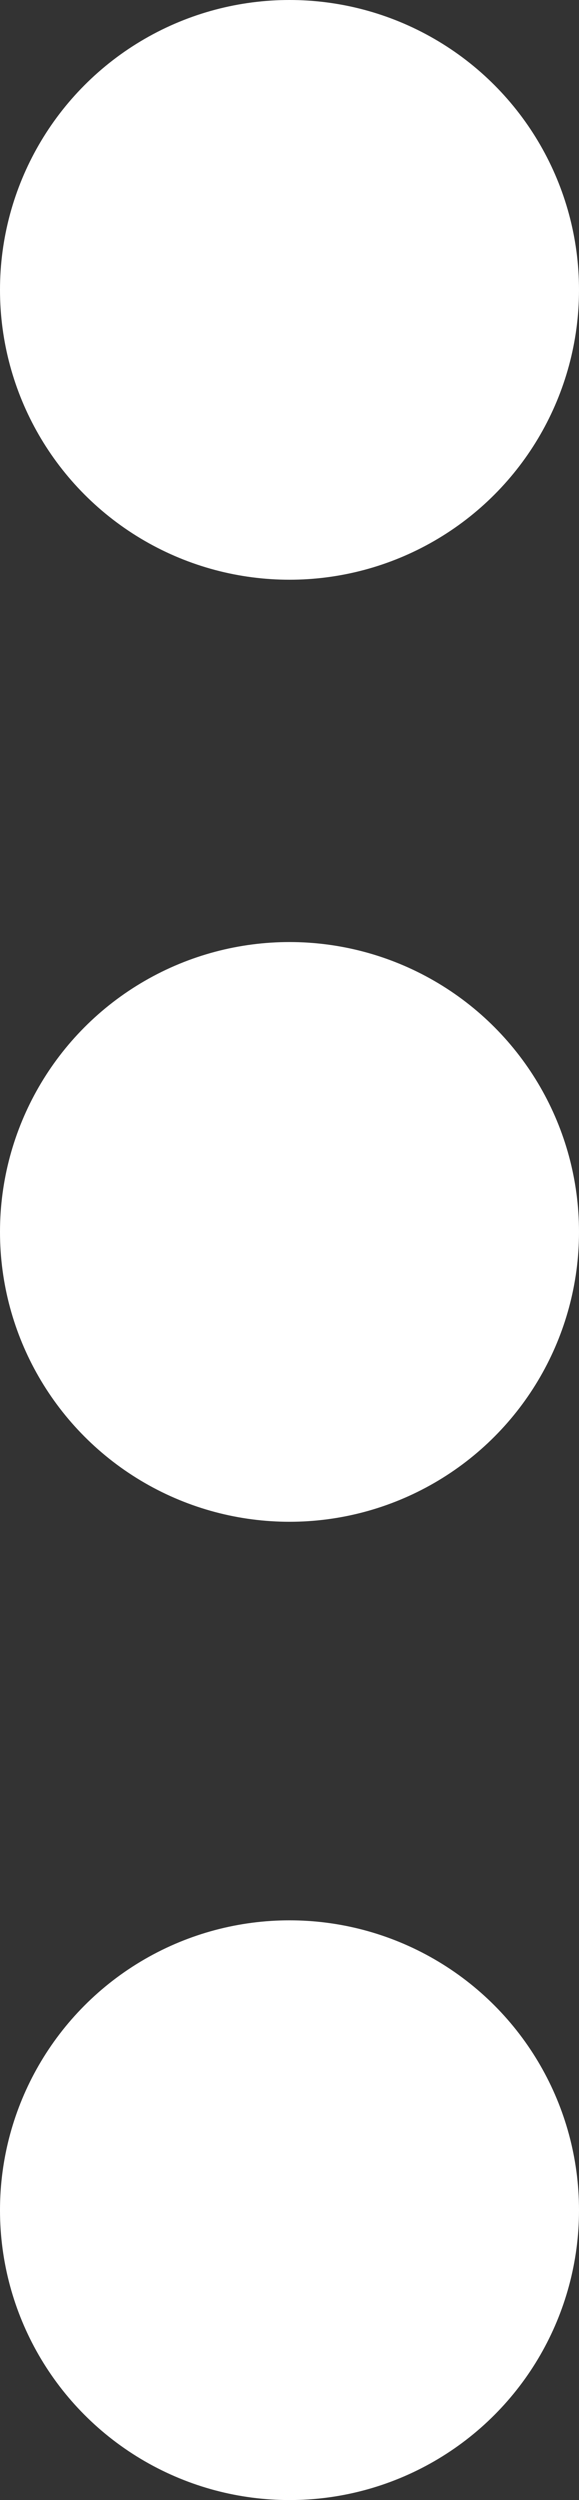
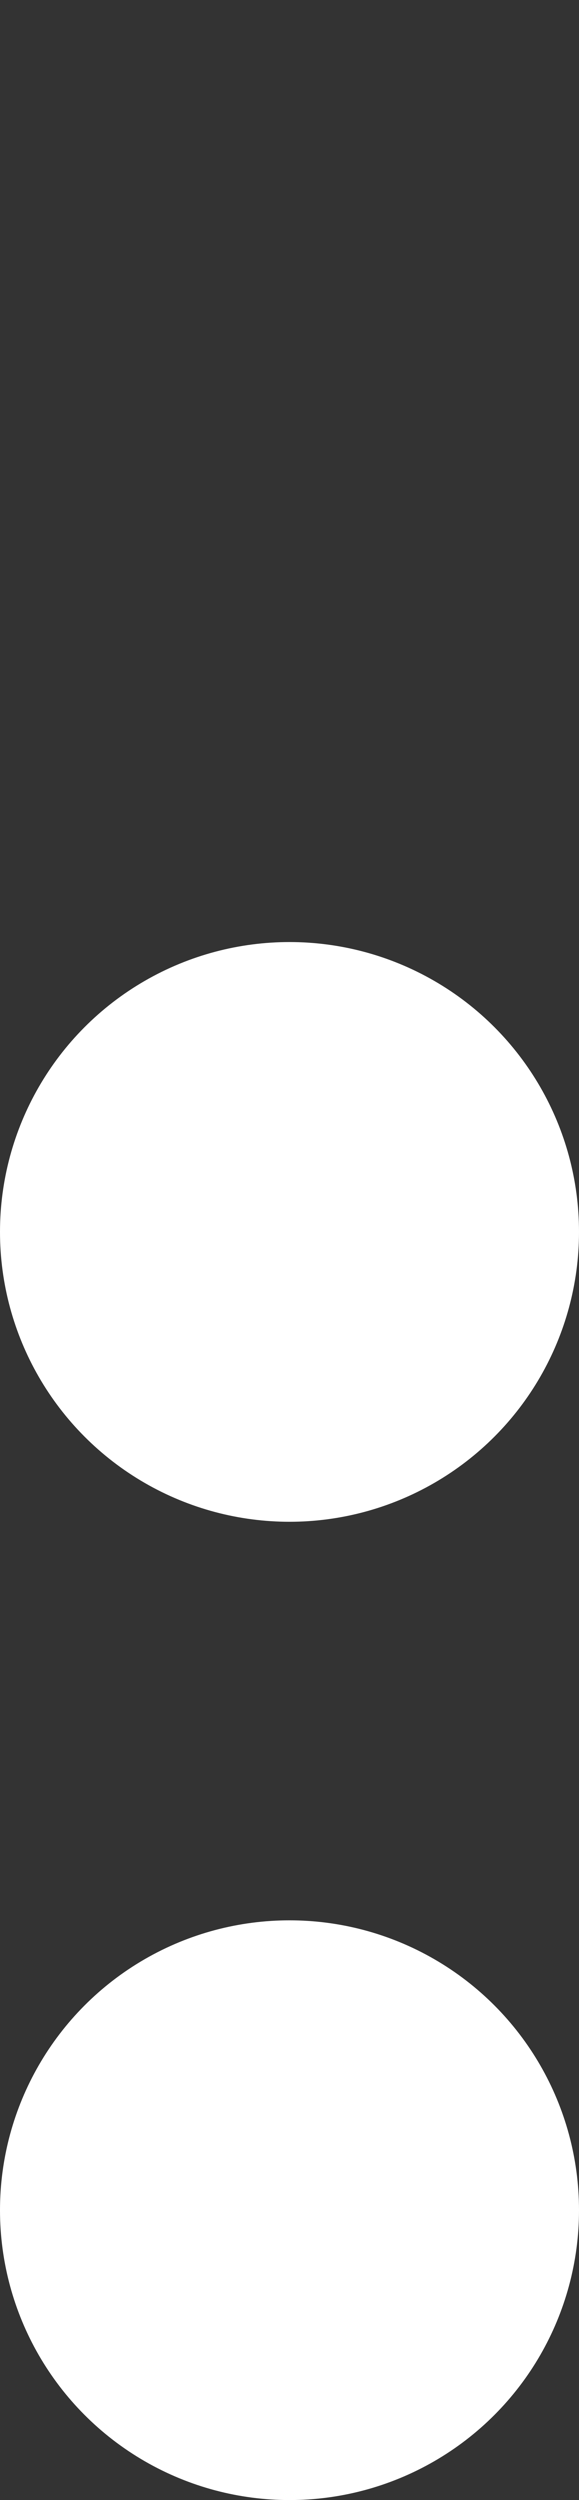
<svg xmlns="http://www.w3.org/2000/svg" width="16" height="69" viewBox="0 0 16 69">
  <rect x="0" y="0" width="16" height="69" fill="#333333" stroke="none" />
  <g id="Raggruppa_113" data-name="Raggruppa 113" transform="translate(-1268 -1171.144)">
    <g id="Ellisse_1" data-name="Ellisse 1" transform="translate(1275 1197.144)" fill="#fff" stroke="#707070" stroke-width="1">
      <ellipse cx="0.5" rx="0.5" stroke="none" />
-       <ellipse cx="0.5" ry="0.5" fill="none" />
    </g>
-     <circle id="Ellisse_2" data-name="Ellisse 2" cx="8" cy="8" r="8" transform="translate(1268 1171.144)" fill="#fff" />
    <circle id="Ellisse_3" data-name="Ellisse 3" cx="8" cy="8" r="8" transform="translate(1268 1197.144)" fill="#fff" />
    <circle id="Ellisse_4" data-name="Ellisse 4" cx="8" cy="8" r="8" transform="translate(1268 1224.144)" fill="#fff" />
  </g>
</svg>